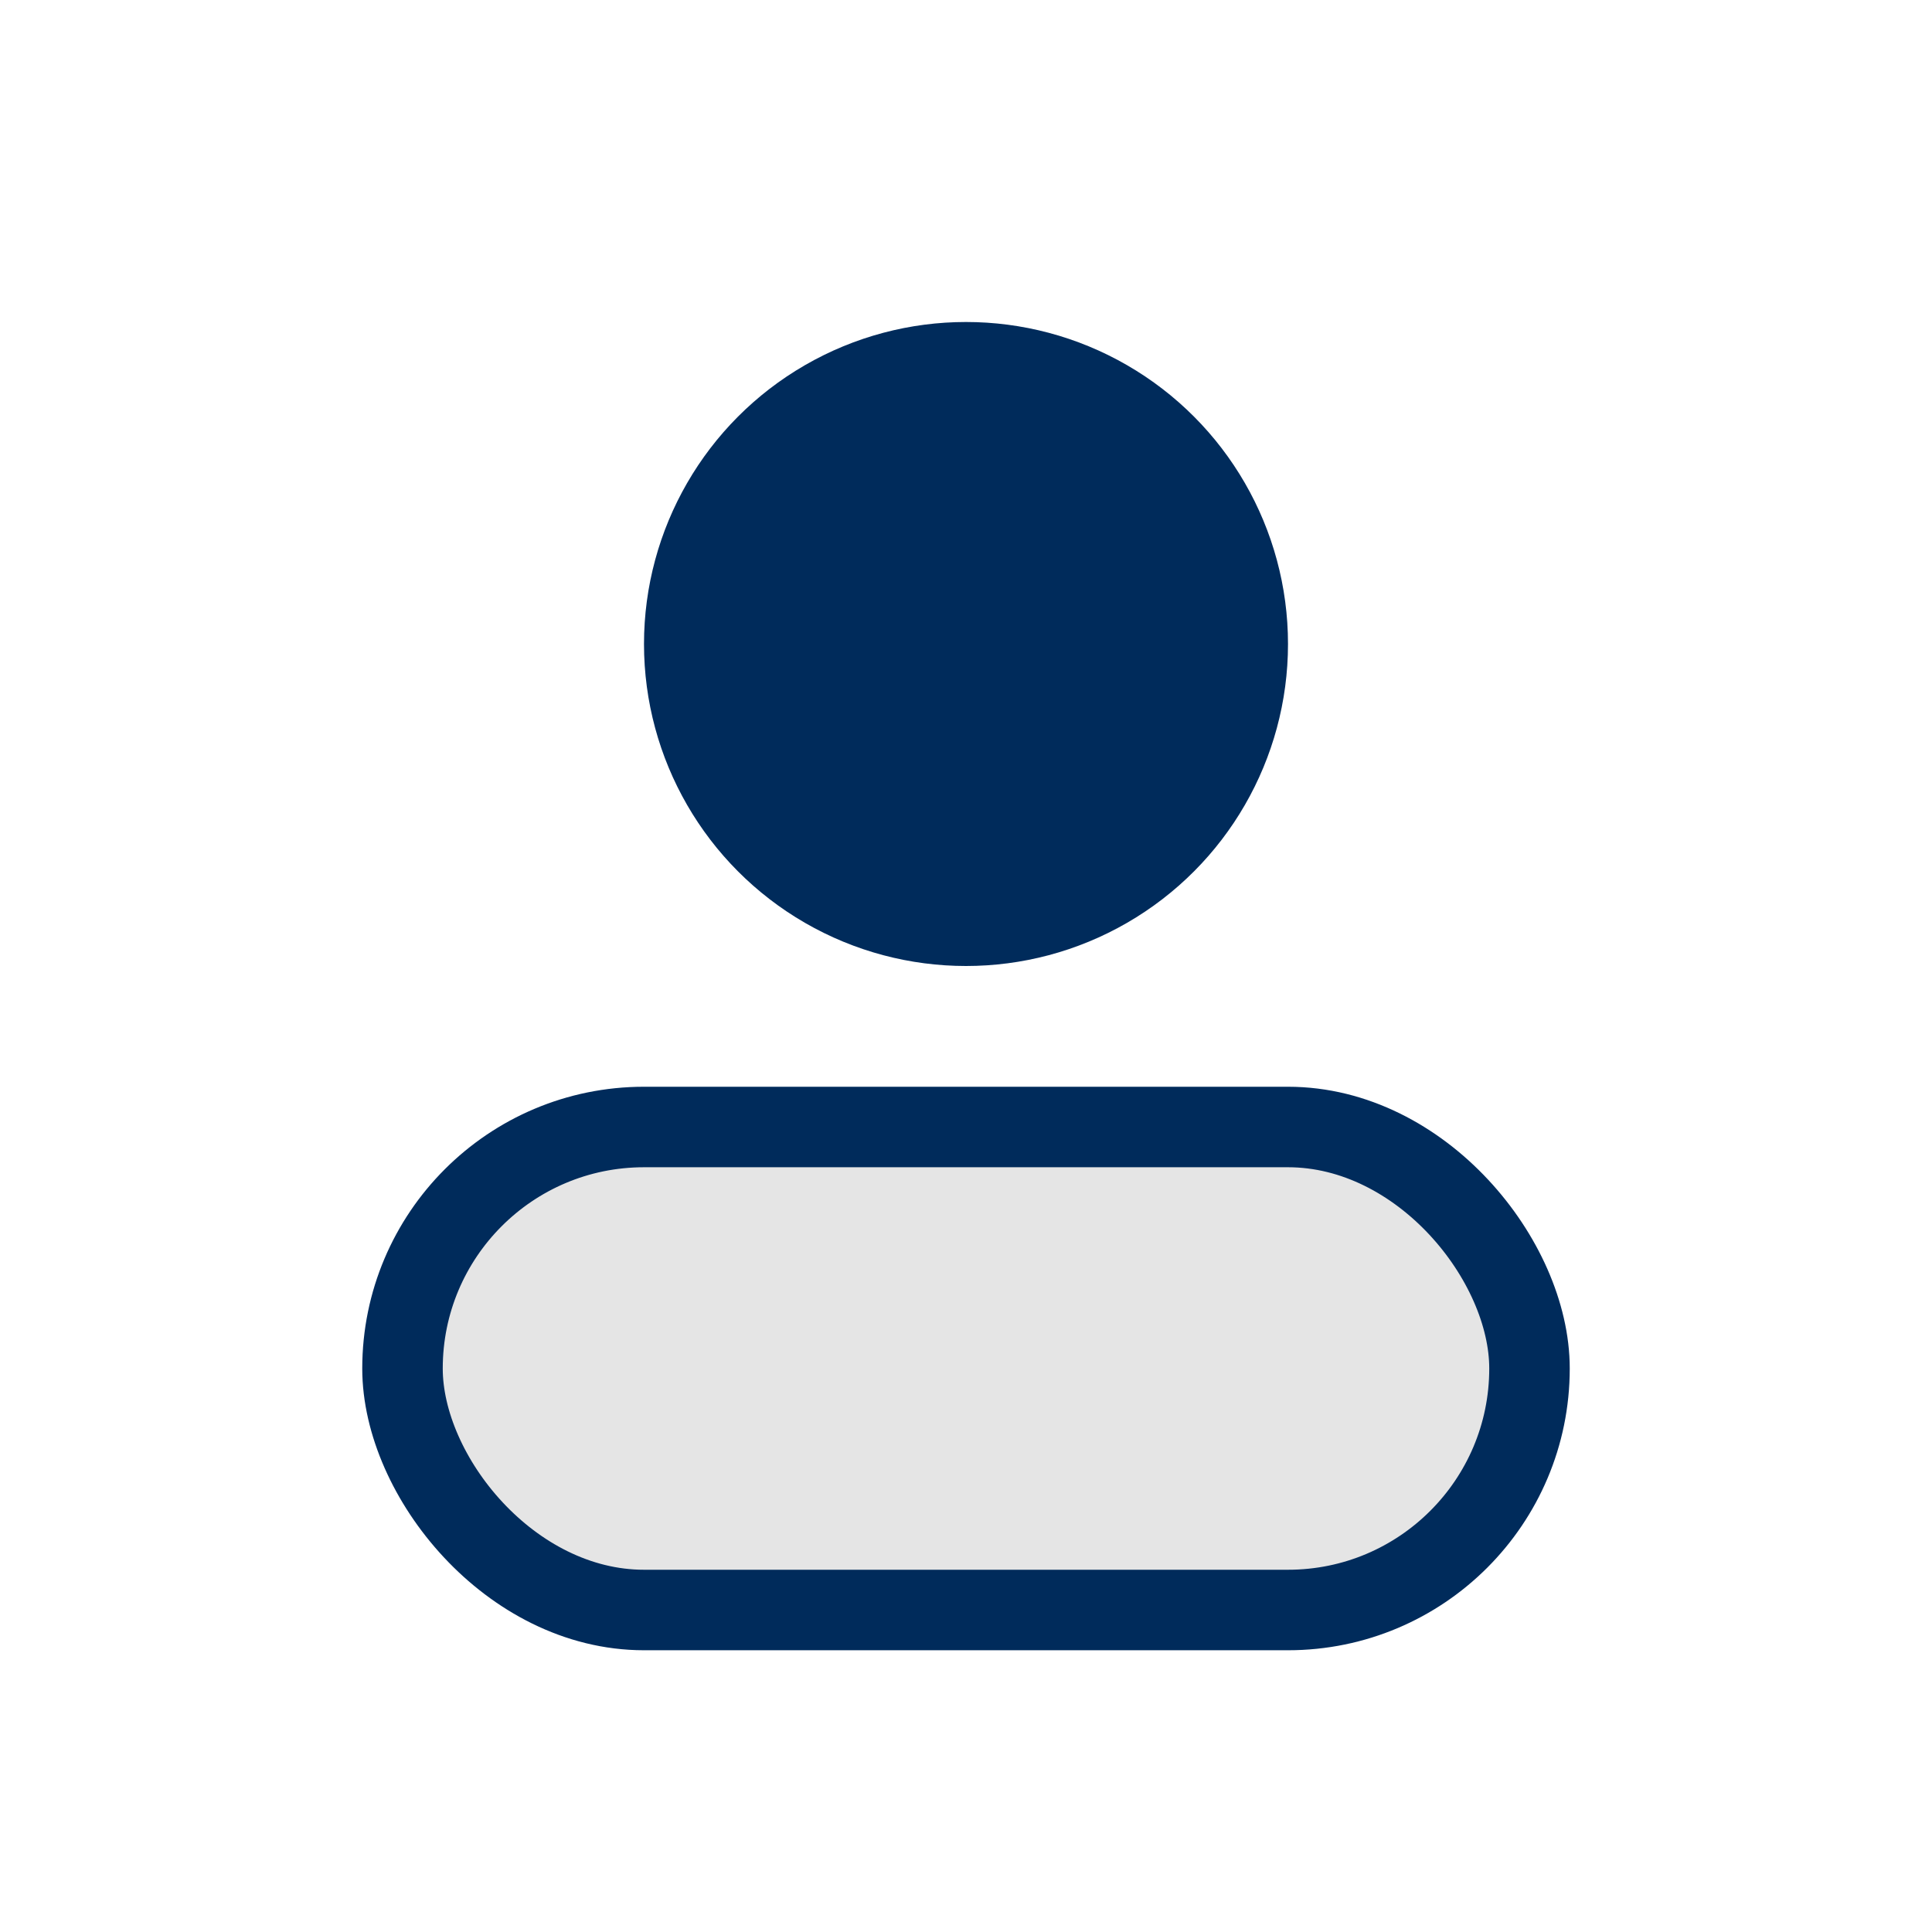
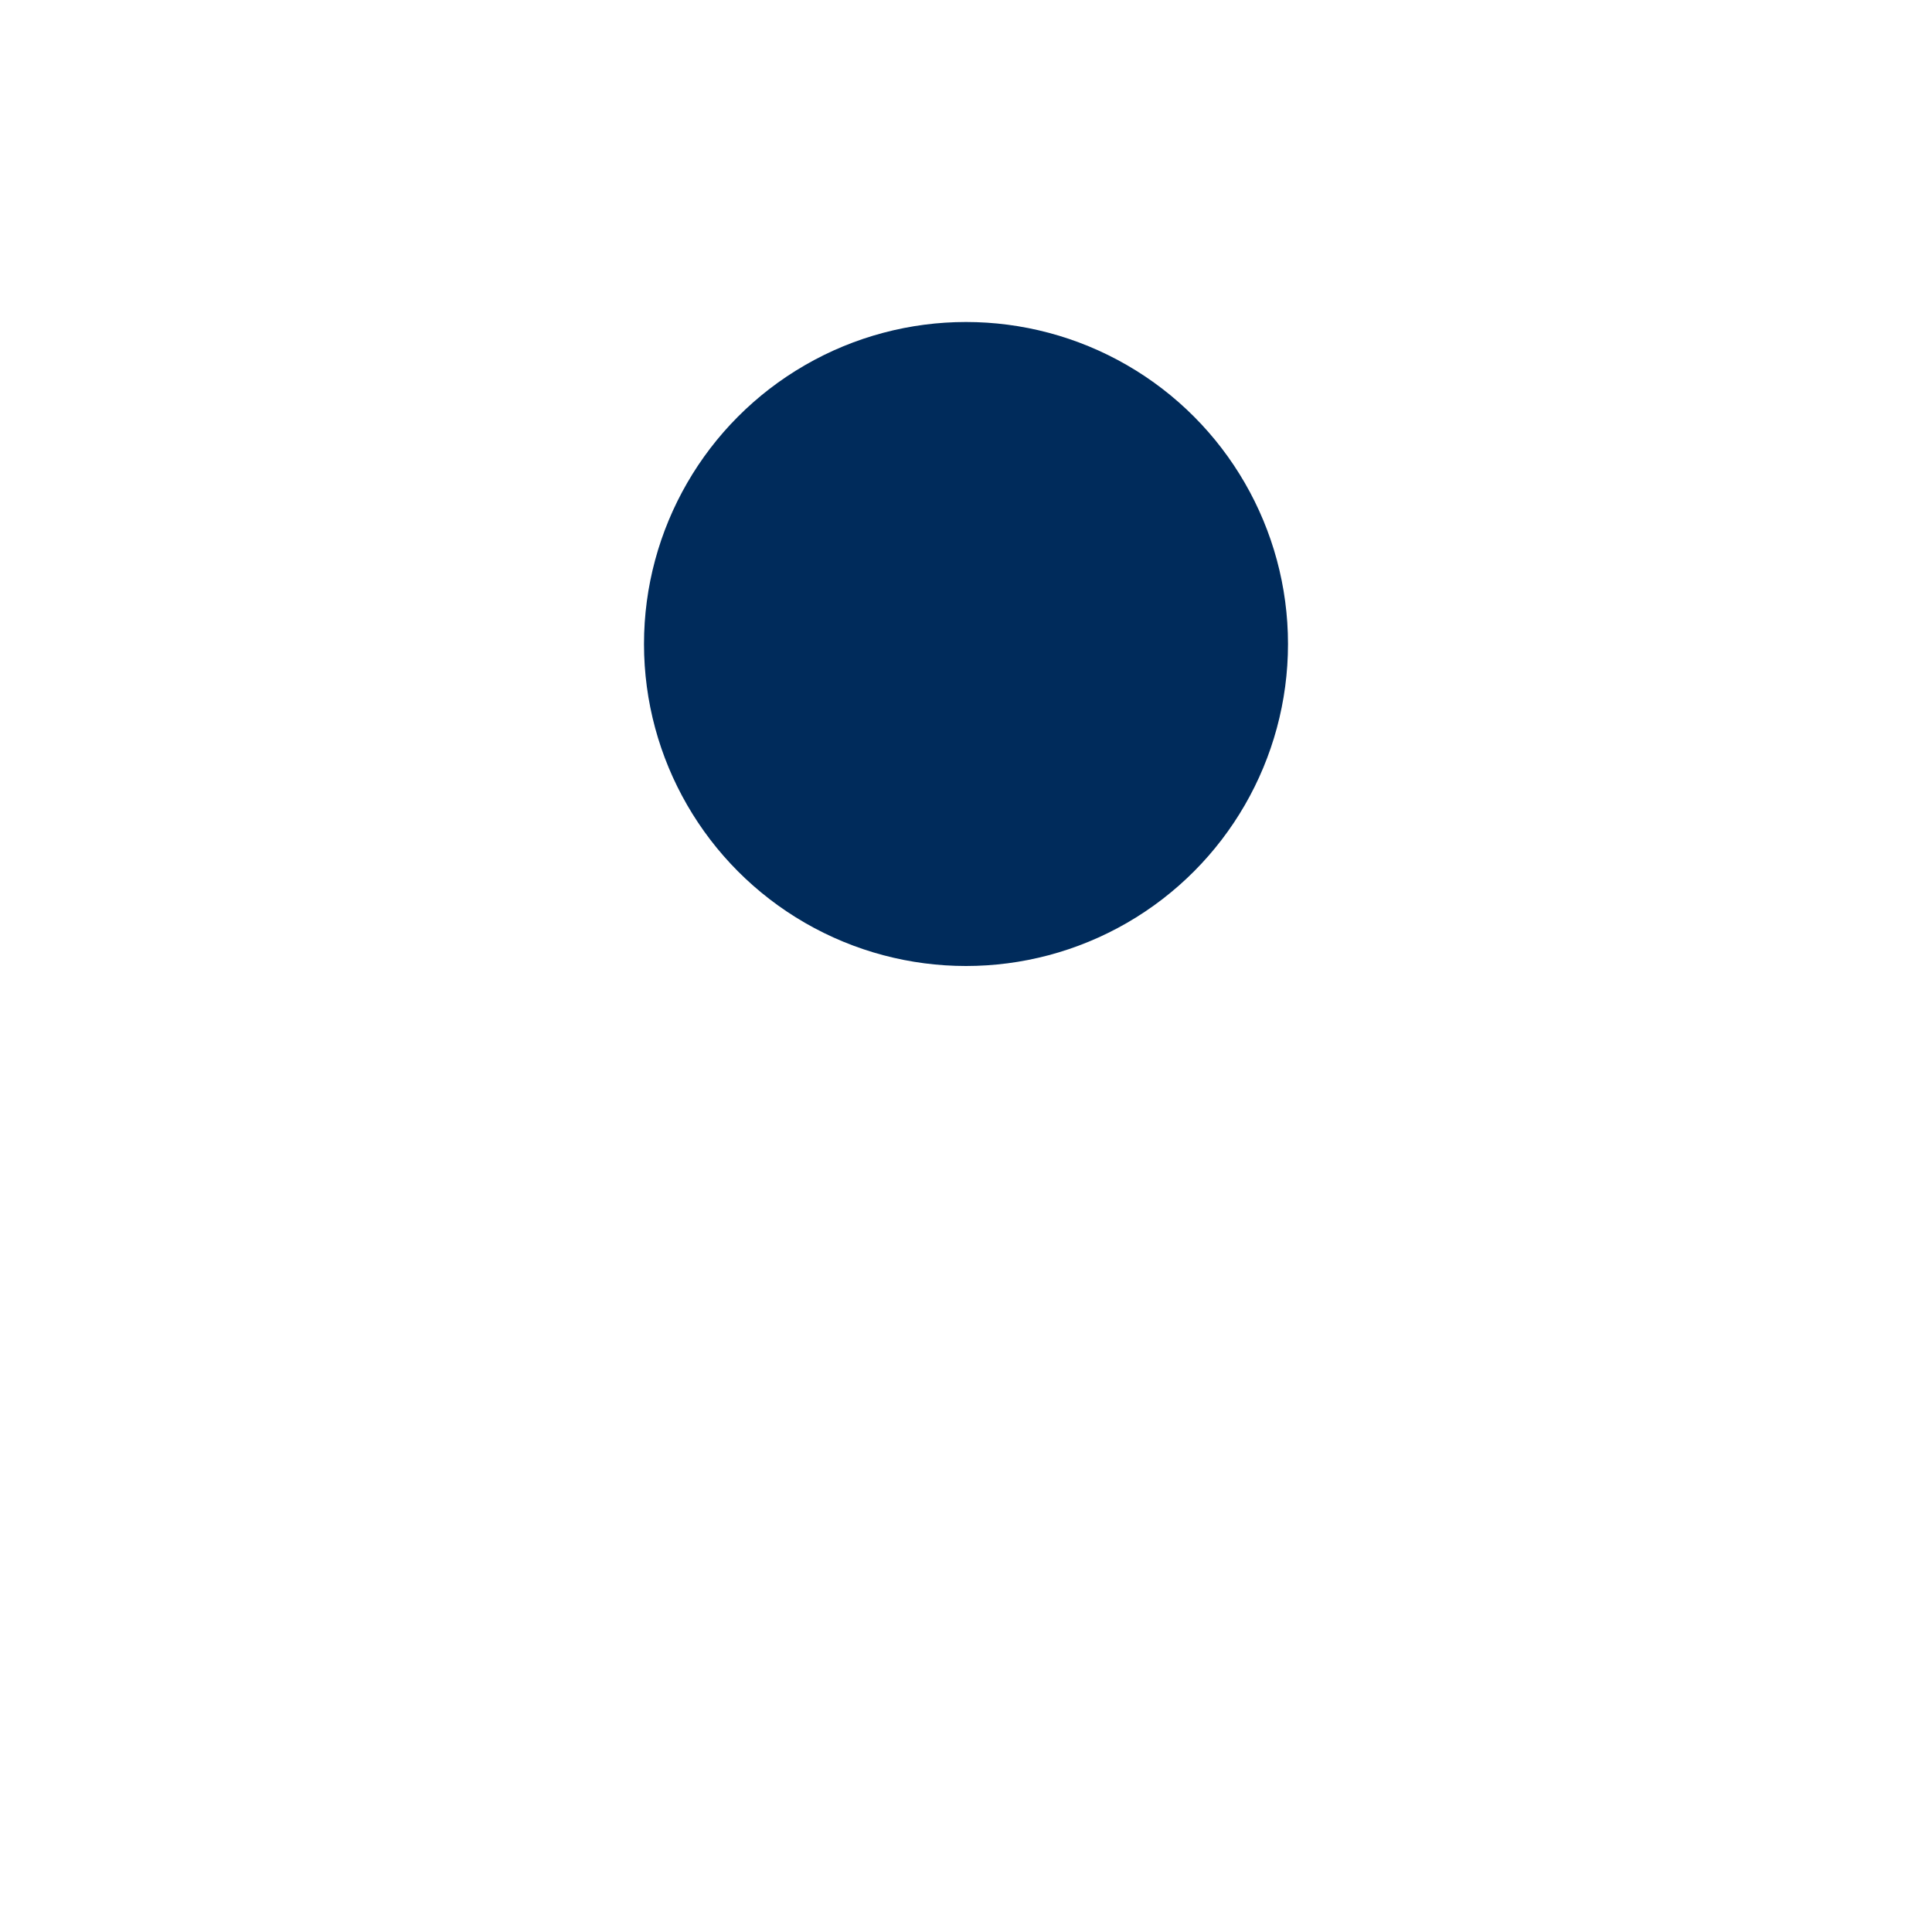
<svg xmlns="http://www.w3.org/2000/svg" width="24" height="24" viewBox="0 0 24 24">
  <circle cx="12" cy="8" r="4" fill="#002B5B" />
-   <rect x="5" y="14" width="14" height="6" rx="3" fill="#E5E5E5" stroke="#002B5B" stroke-width="1" />
</svg>